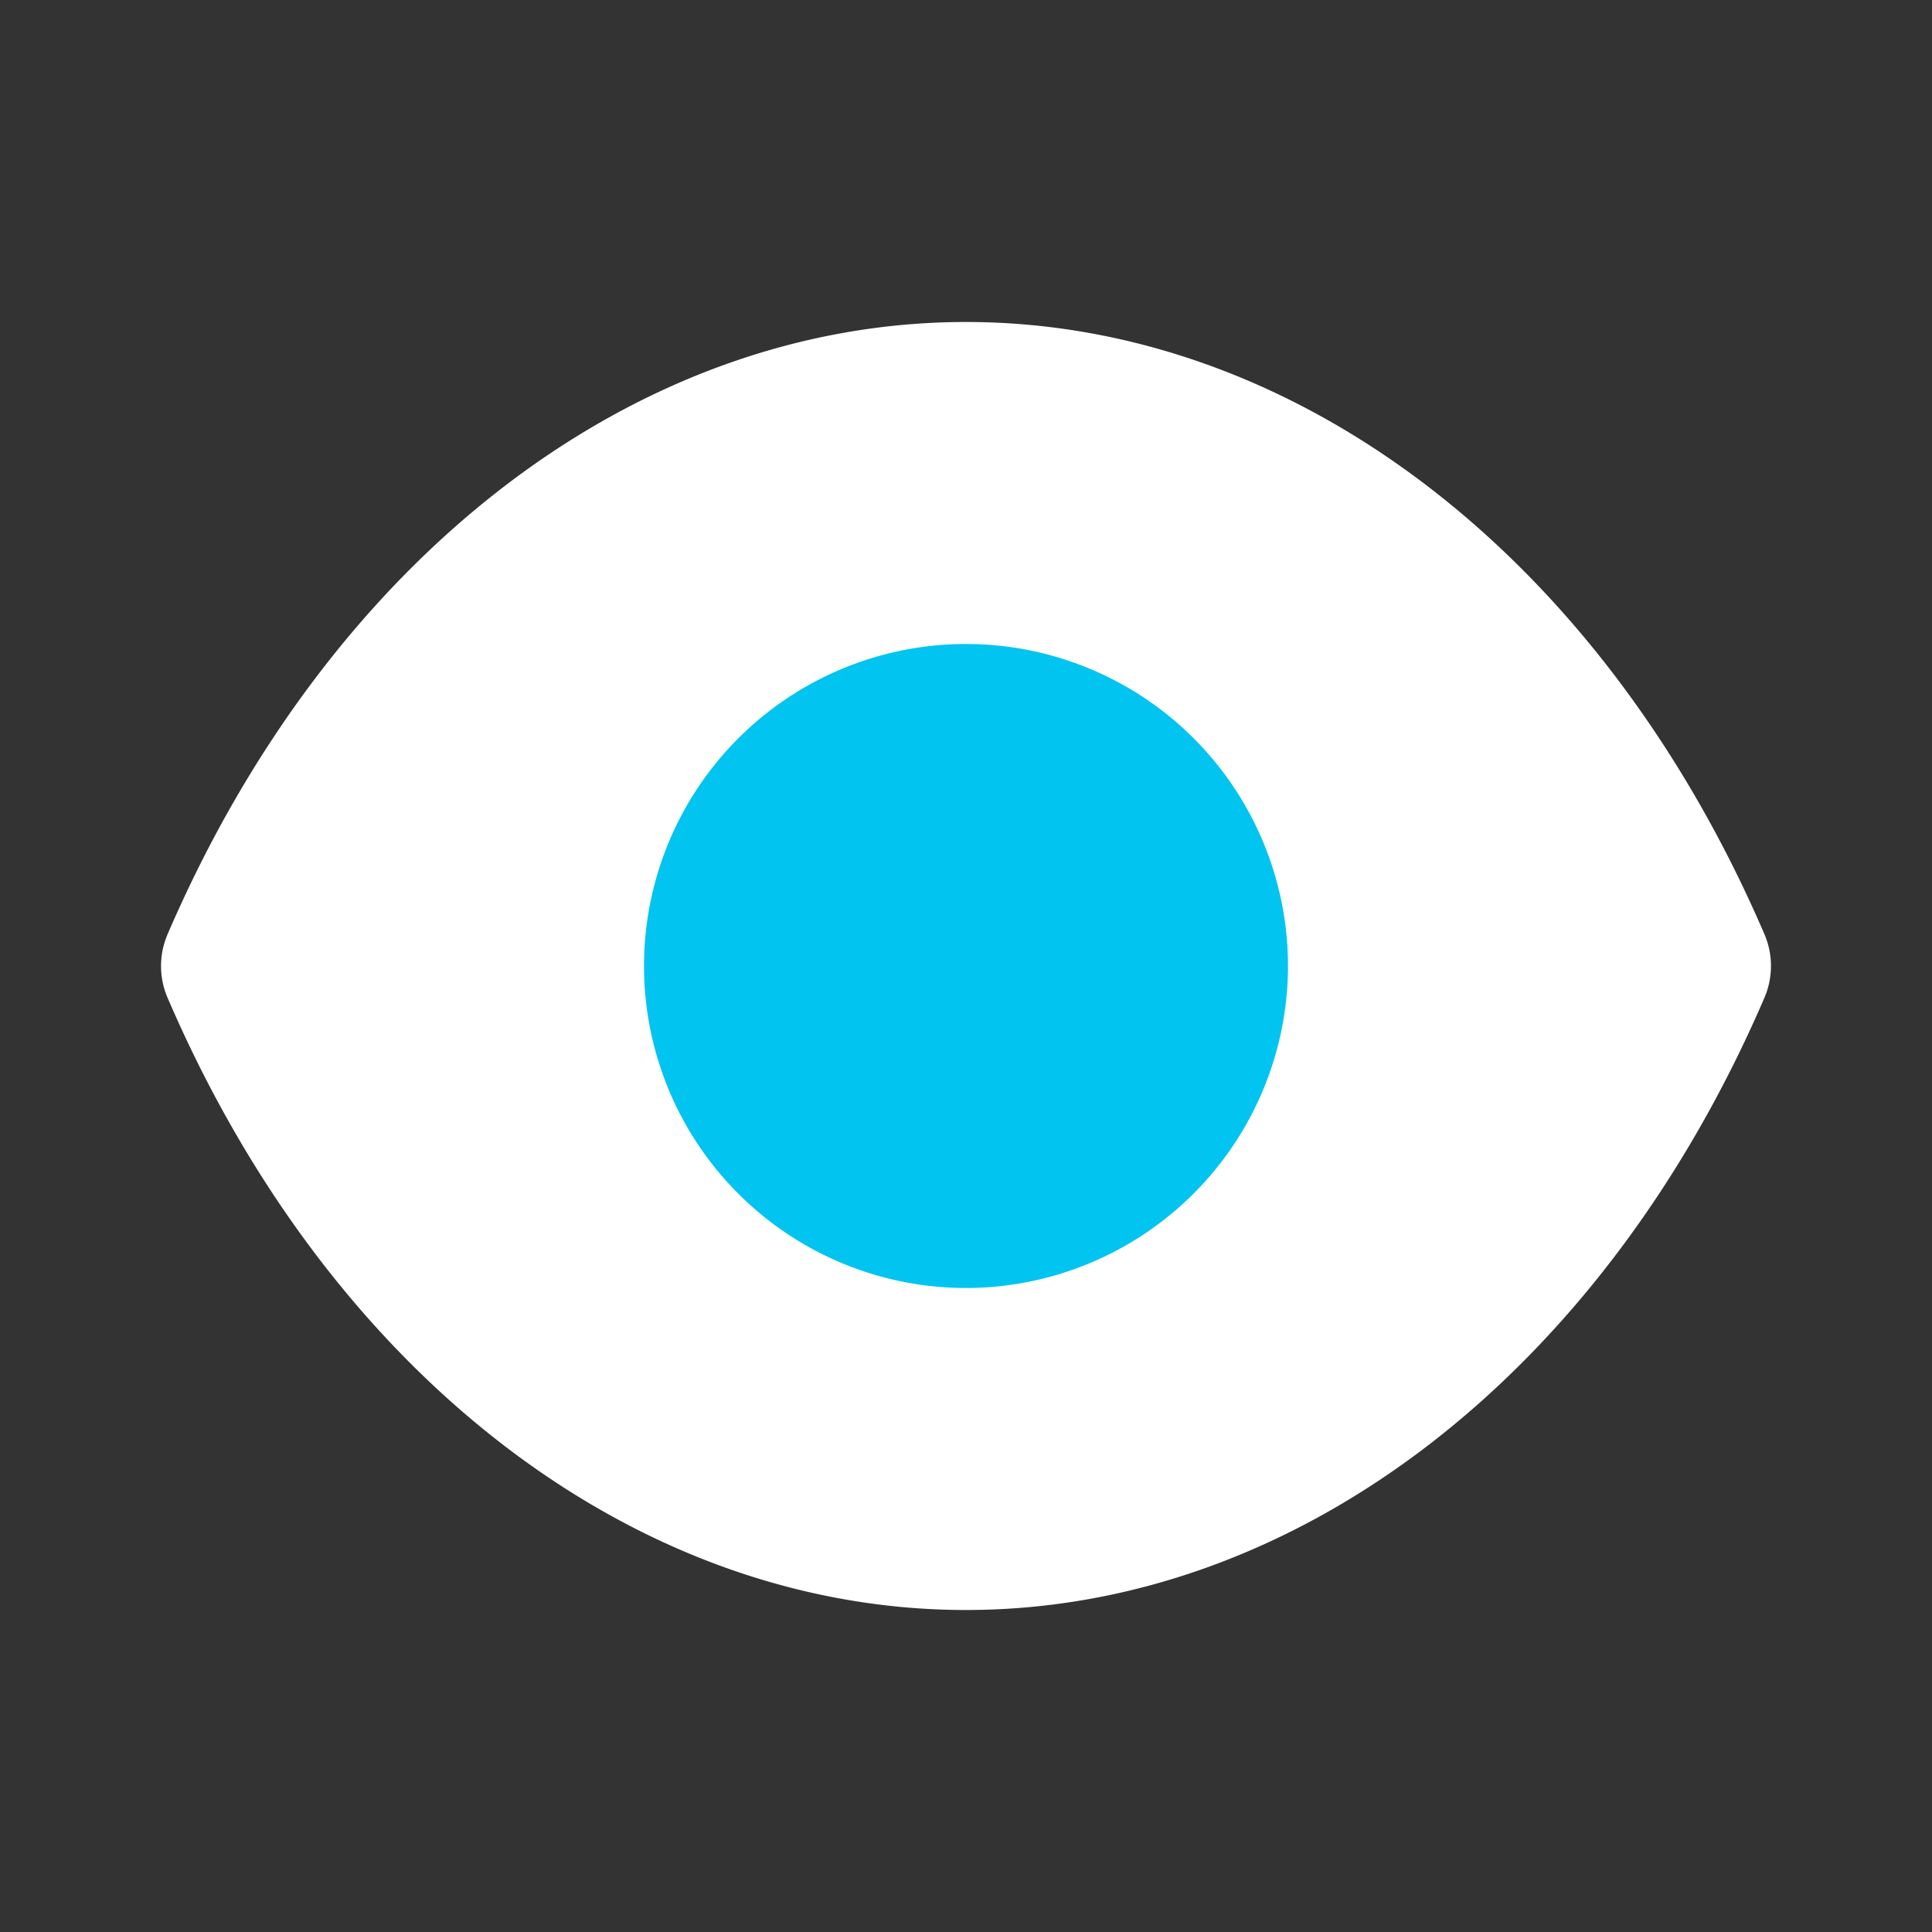
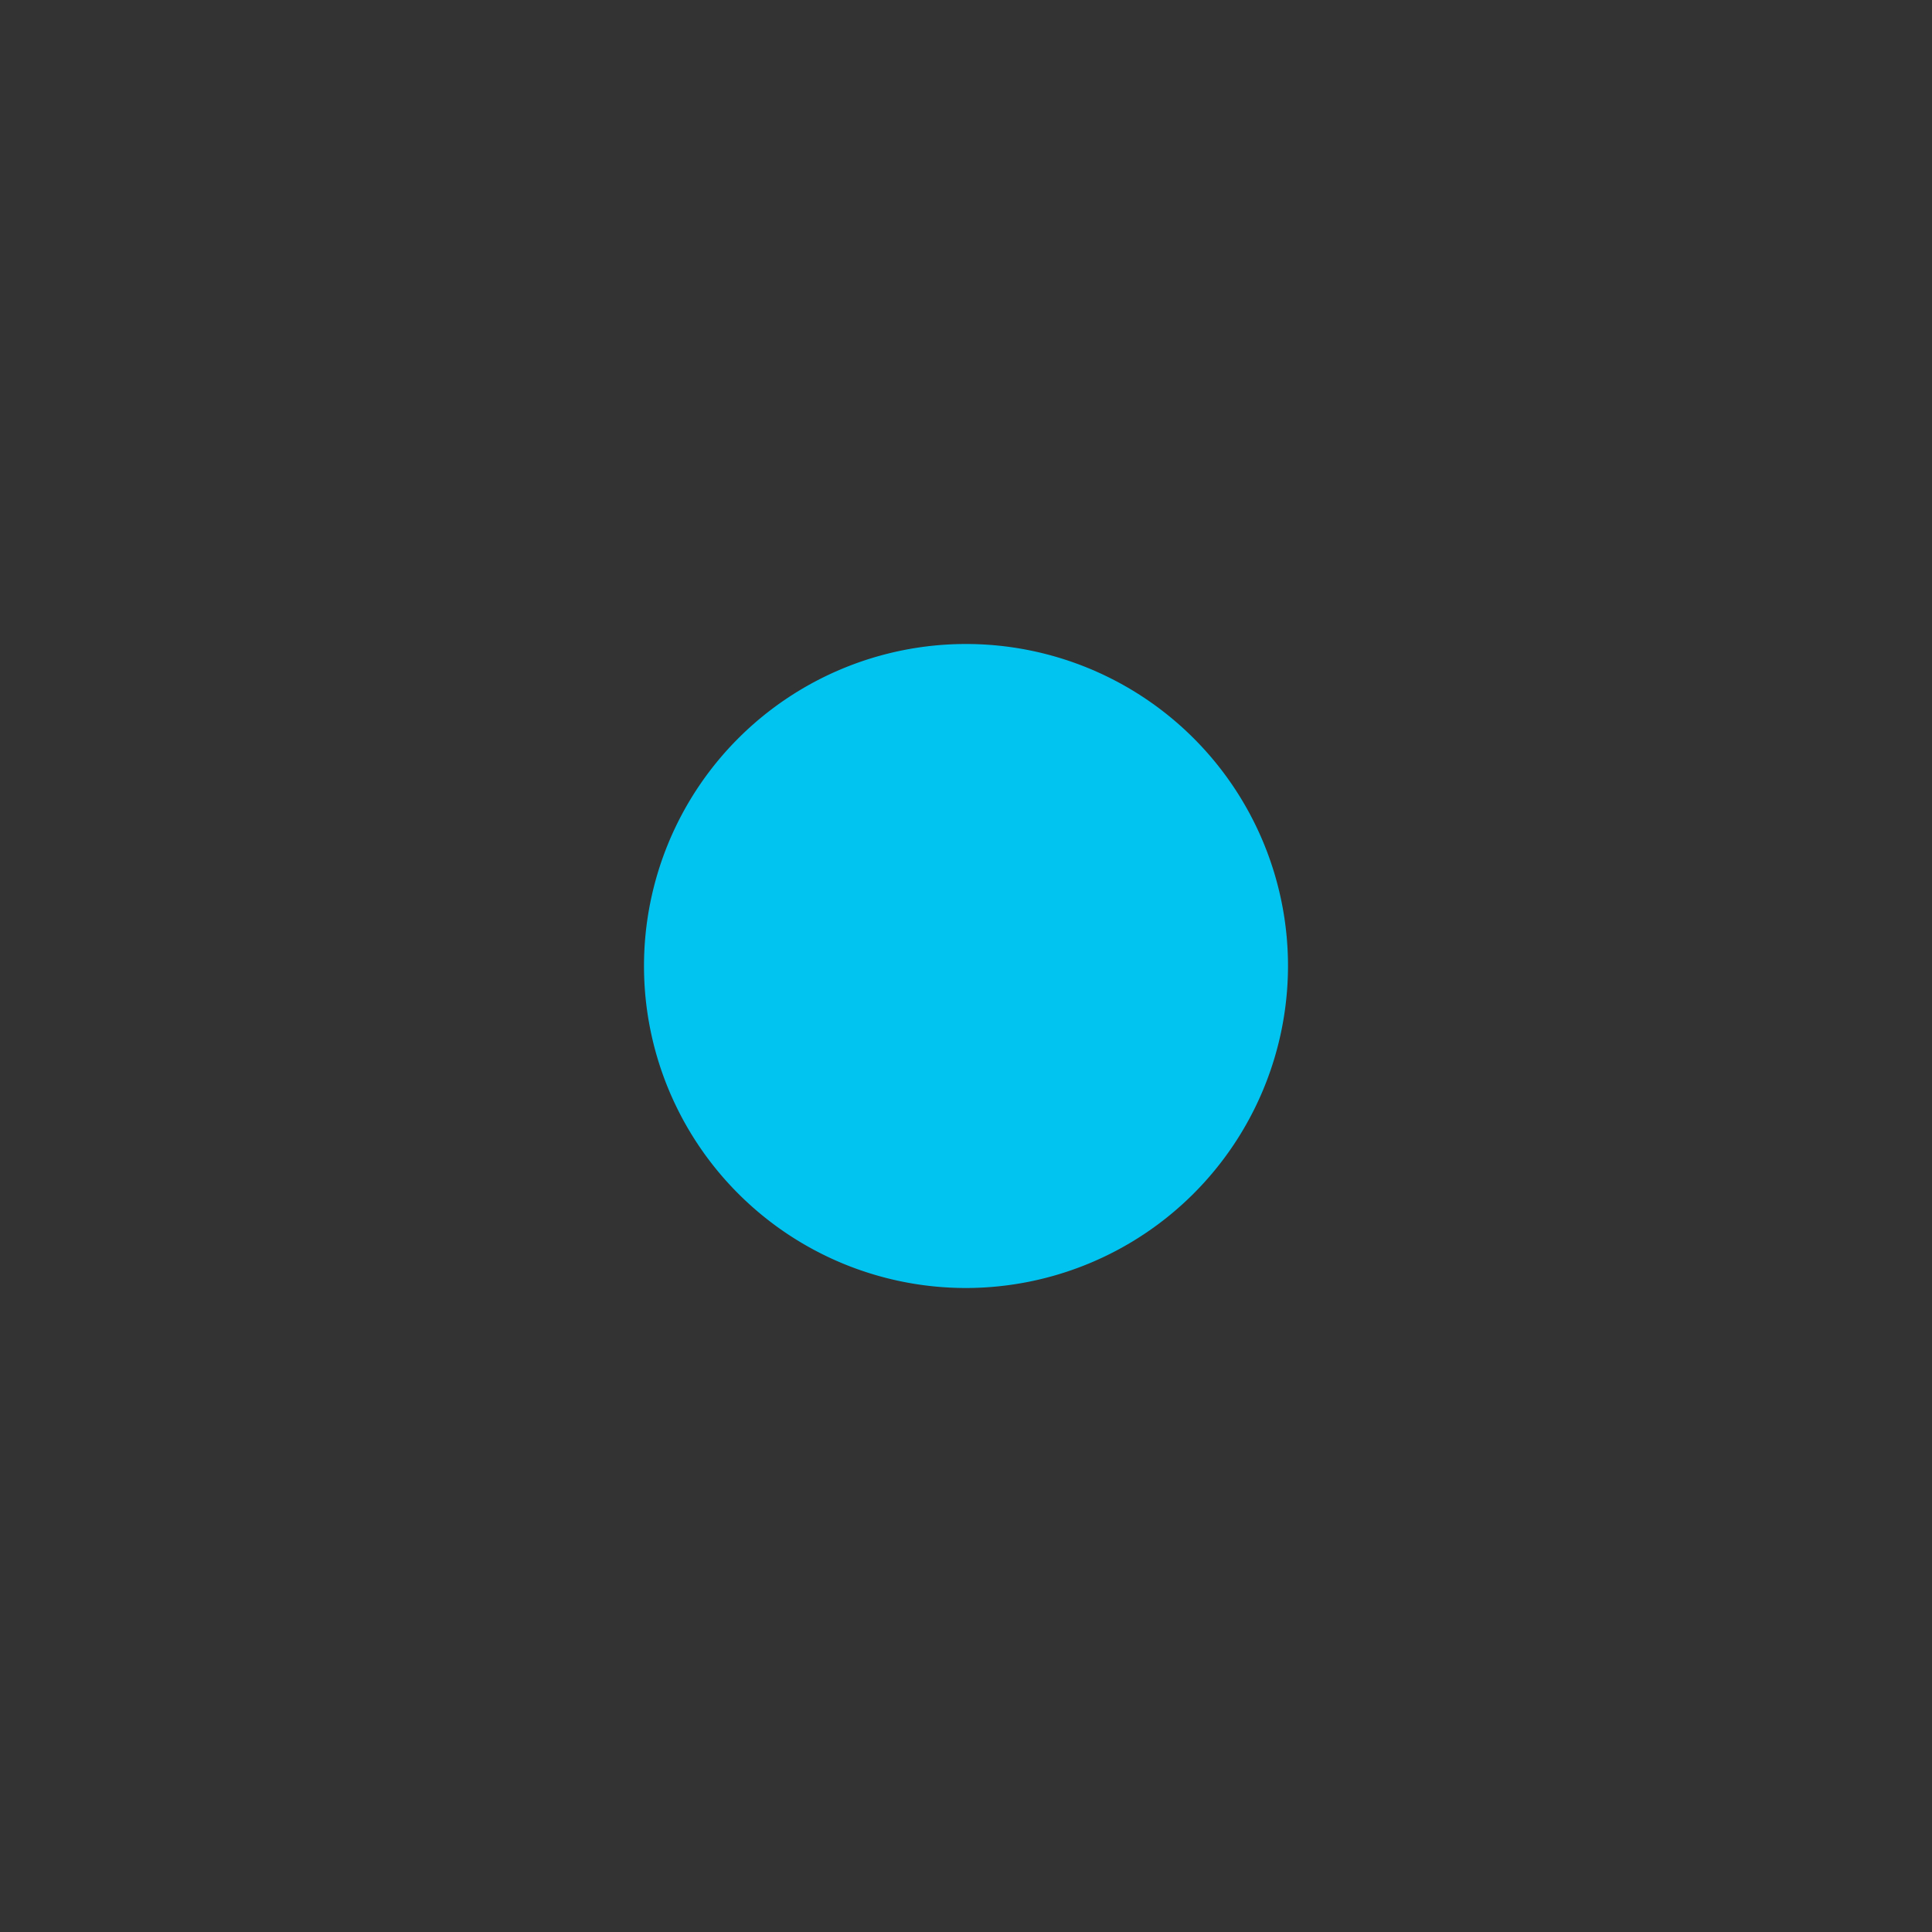
<svg xmlns="http://www.w3.org/2000/svg" viewBox="0 0 24 24" id="Vision">
  <rect x="0" y="0" width="24" height="24" fill="#333333" stroke="none" />
-   <path fill="#ffffff" d="M12 20c-4.099 0-7.899-2.914-9.918-7.604a.999.999 0 0 1 0-.791C4.102 6.915 7.902 4 12 4s7.899 2.914 9.918 7.604a.999.999 0 0 1 0 .791C19.898 17.085 16.098 20 12 20Z" class="colorb2b1ff svgShape" />
  <path fill="#02c4f1" d="M12 16a4 4 0 1 1 4-4 4.004 4.004 0 0 1-4 4Z" class="color6563ff svgShape" />
</svg>